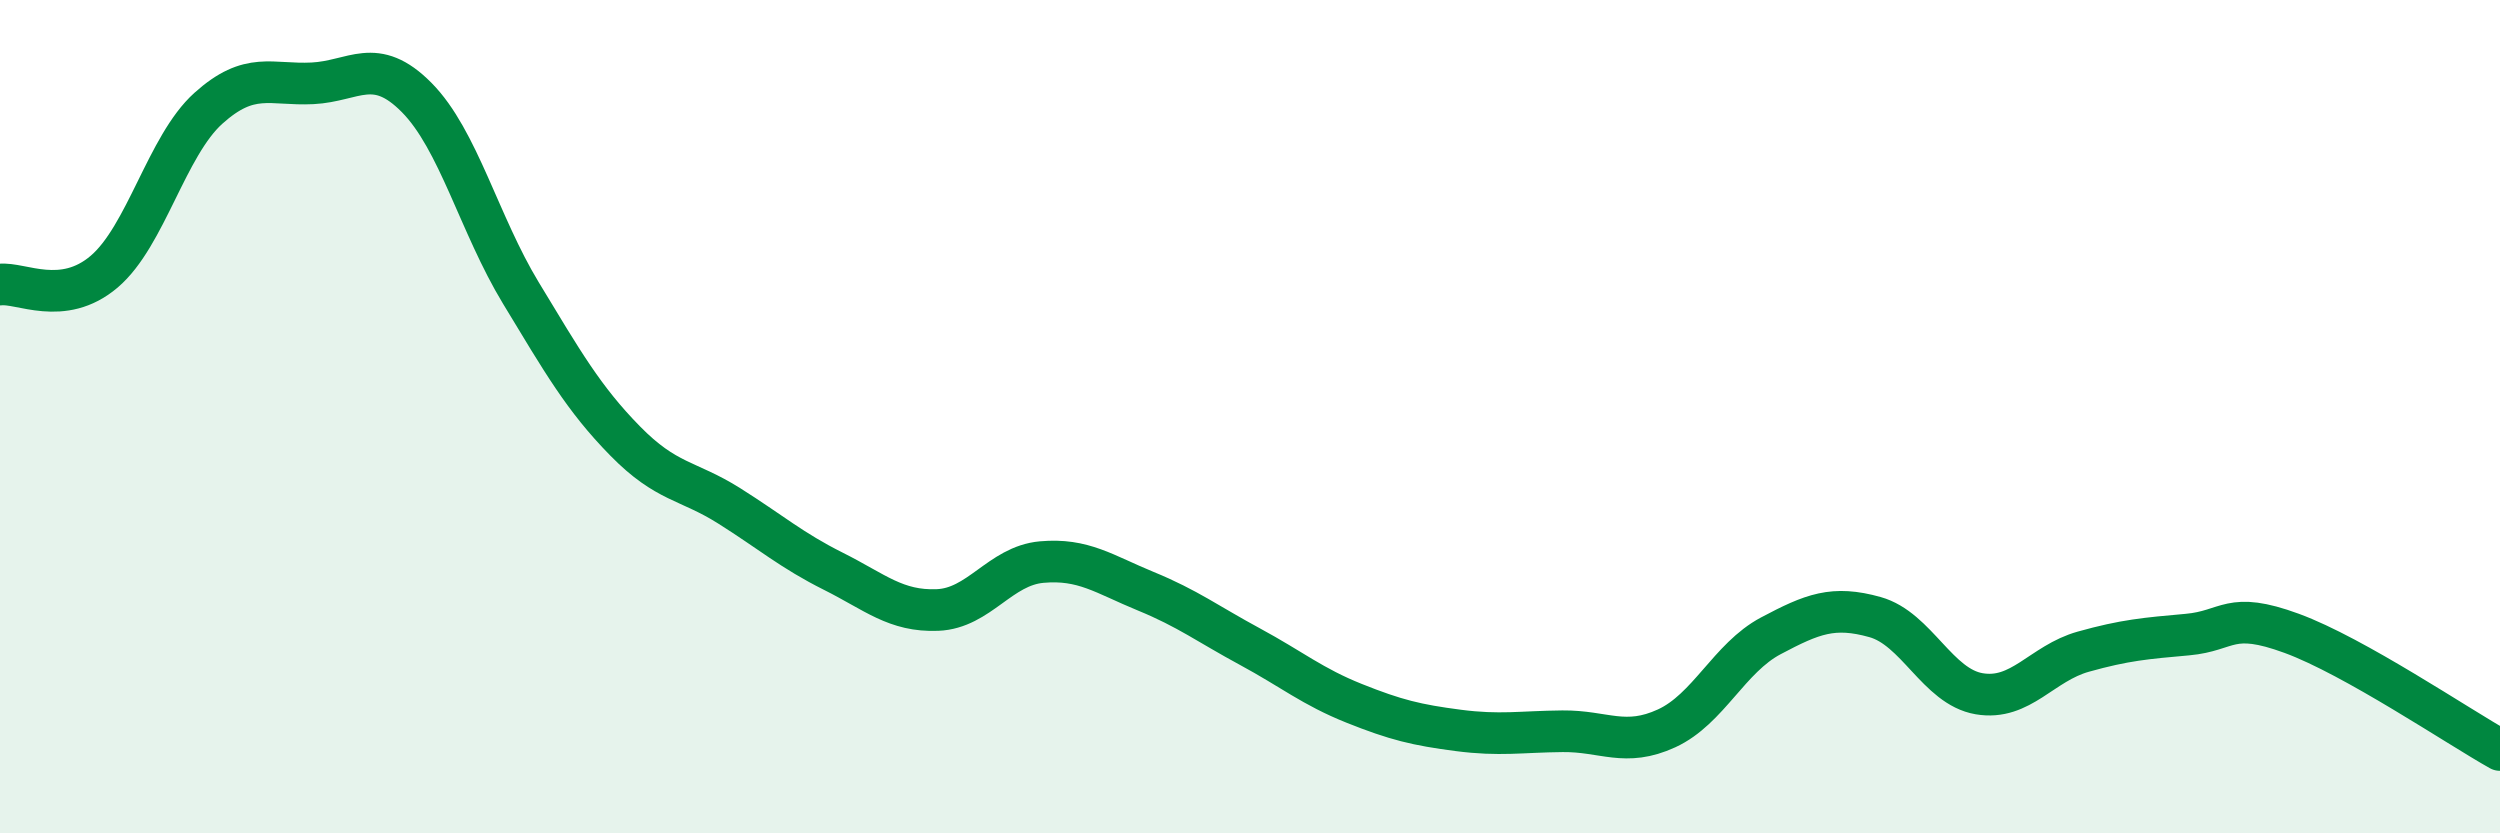
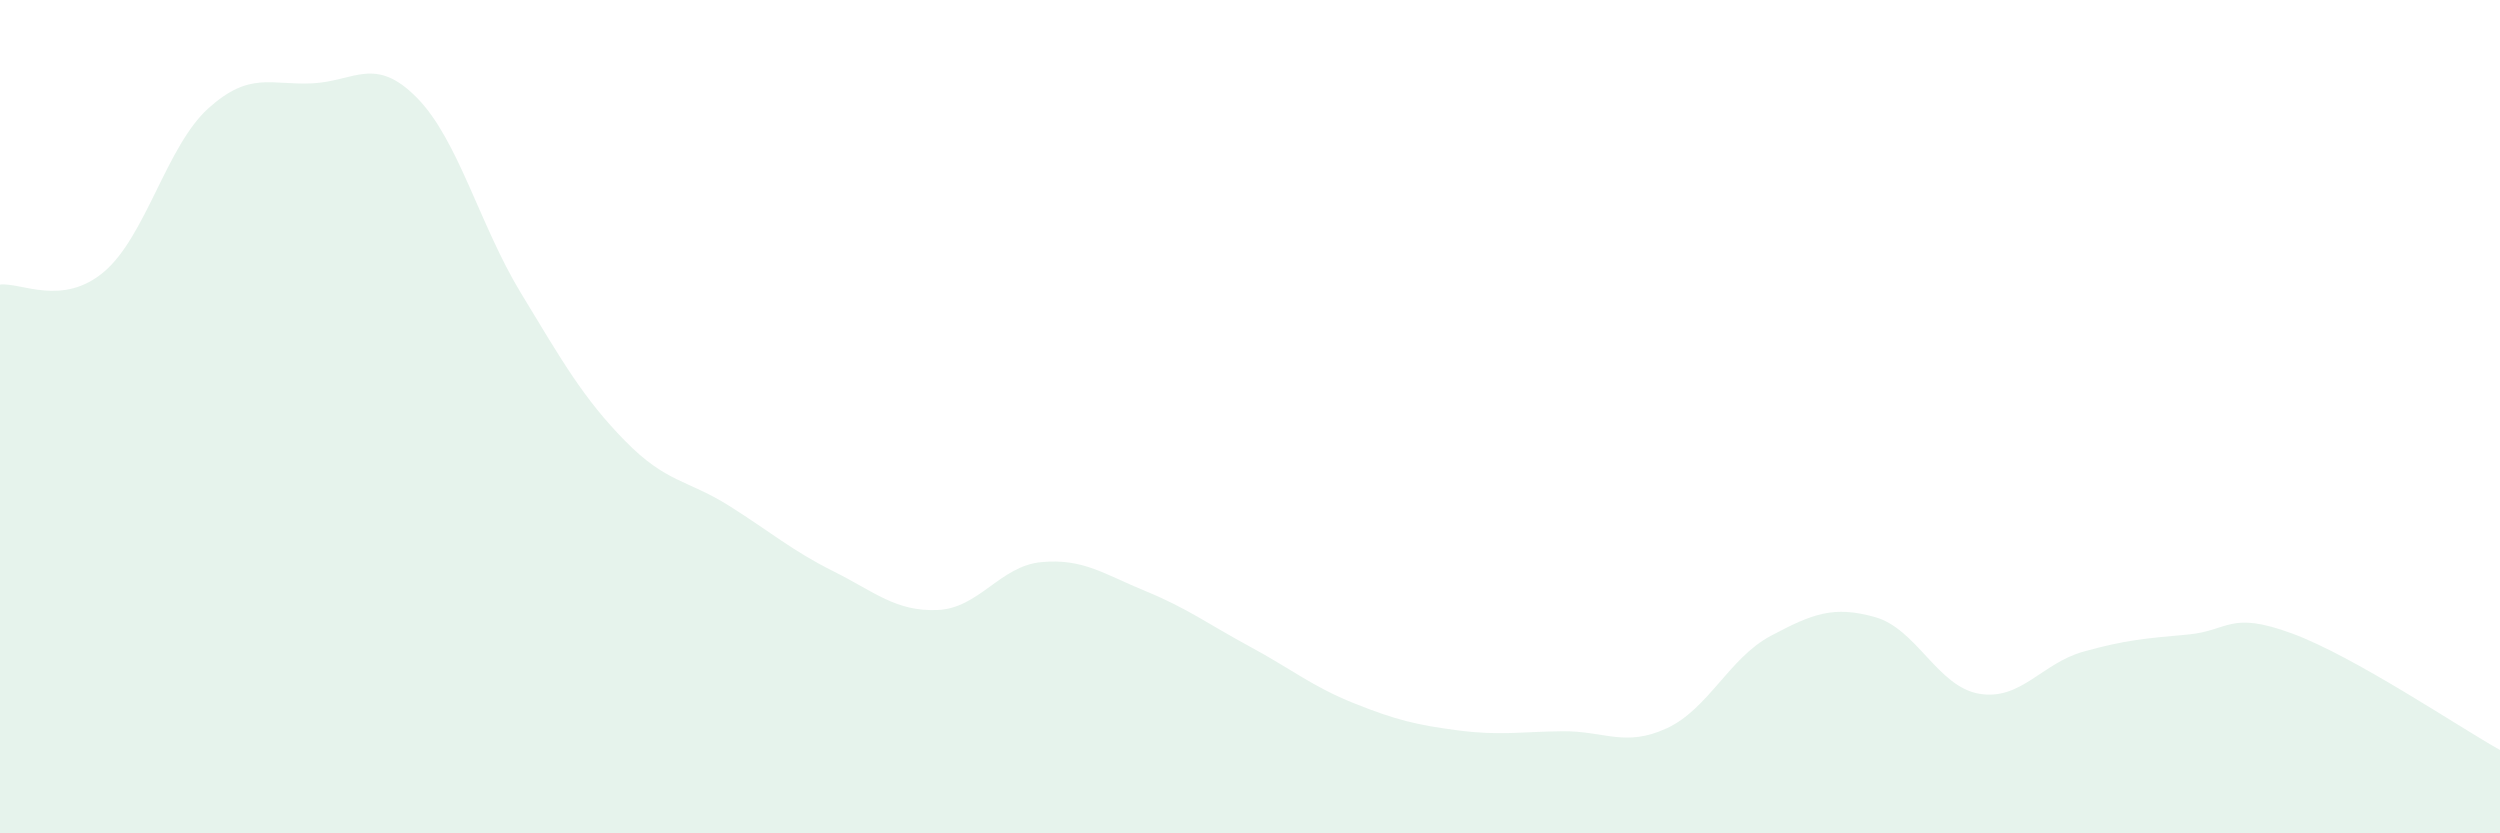
<svg xmlns="http://www.w3.org/2000/svg" width="60" height="20" viewBox="0 0 60 20">
  <path d="M 0,6.83 C 0.5,6.77 1.5,7.37 2.5,6.52 C 3.5,5.67 4,3.5 5,2.6 C 6,1.7 6.5,2.05 7.5,2 C 8.5,1.95 9,1.33 10,2.34 C 11,3.35 11.5,5.38 12.5,7.03 C 13.5,8.68 14,9.56 15,10.58 C 16,11.6 16.5,11.51 17.5,12.14 C 18.5,12.77 19,13.21 20,13.71 C 21,14.21 21.5,14.68 22.5,14.64 C 23.5,14.6 24,13.58 25,13.49 C 26,13.4 26.5,13.78 27.5,14.19 C 28.5,14.6 29,14.98 30,15.52 C 31,16.06 31.5,16.48 32.5,16.88 C 33.5,17.28 34,17.4 35,17.53 C 36,17.66 36.5,17.56 37.5,17.55 C 38.5,17.54 39,17.94 40,17.48 C 41,17.02 41.5,15.79 42.5,15.26 C 43.5,14.73 44,14.53 45,14.81 C 46,15.09 46.5,16.48 47.5,16.65 C 48.5,16.82 49,15.92 50,15.64 C 51,15.36 51.5,15.32 52.5,15.23 C 53.5,15.14 53.5,14.65 55,15.2 C 56.5,15.75 59,17.44 60,18L60 20L0 20Z" fill="#008740" opacity="0.1" stroke-linecap="round" stroke-linejoin="round" />
-   <path d="M 0,6.83 C 0.5,6.77 1.5,7.37 2.5,6.52 C 3.5,5.67 4,3.5 5,2.6 C 6,1.7 6.5,2.05 7.5,2 C 8.5,1.95 9,1.33 10,2.34 C 11,3.35 11.5,5.38 12.5,7.03 C 13.5,8.68 14,9.56 15,10.58 C 16,11.6 16.5,11.51 17.5,12.14 C 18.5,12.77 19,13.21 20,13.71 C 21,14.21 21.5,14.68 22.5,14.64 C 23.5,14.6 24,13.58 25,13.49 C 26,13.4 26.5,13.78 27.5,14.19 C 28.5,14.6 29,14.98 30,15.52 C 31,16.06 31.5,16.48 32.5,16.88 C 33.5,17.28 34,17.4 35,17.53 C 36,17.66 36.5,17.56 37.5,17.55 C 38.5,17.54 39,17.94 40,17.48 C 41,17.02 41.5,15.79 42.5,15.26 C 43.5,14.73 44,14.53 45,14.81 C 46,15.09 46.5,16.48 47.5,16.65 C 48.5,16.82 49,15.92 50,15.64 C 51,15.36 51.5,15.32 52.5,15.23 C 53.5,15.14 53.5,14.65 55,15.2 C 56.5,15.75 59,17.44 60,18" stroke="#008740" stroke-width="1" fill="none" stroke-linecap="round" stroke-linejoin="round" />
</svg>